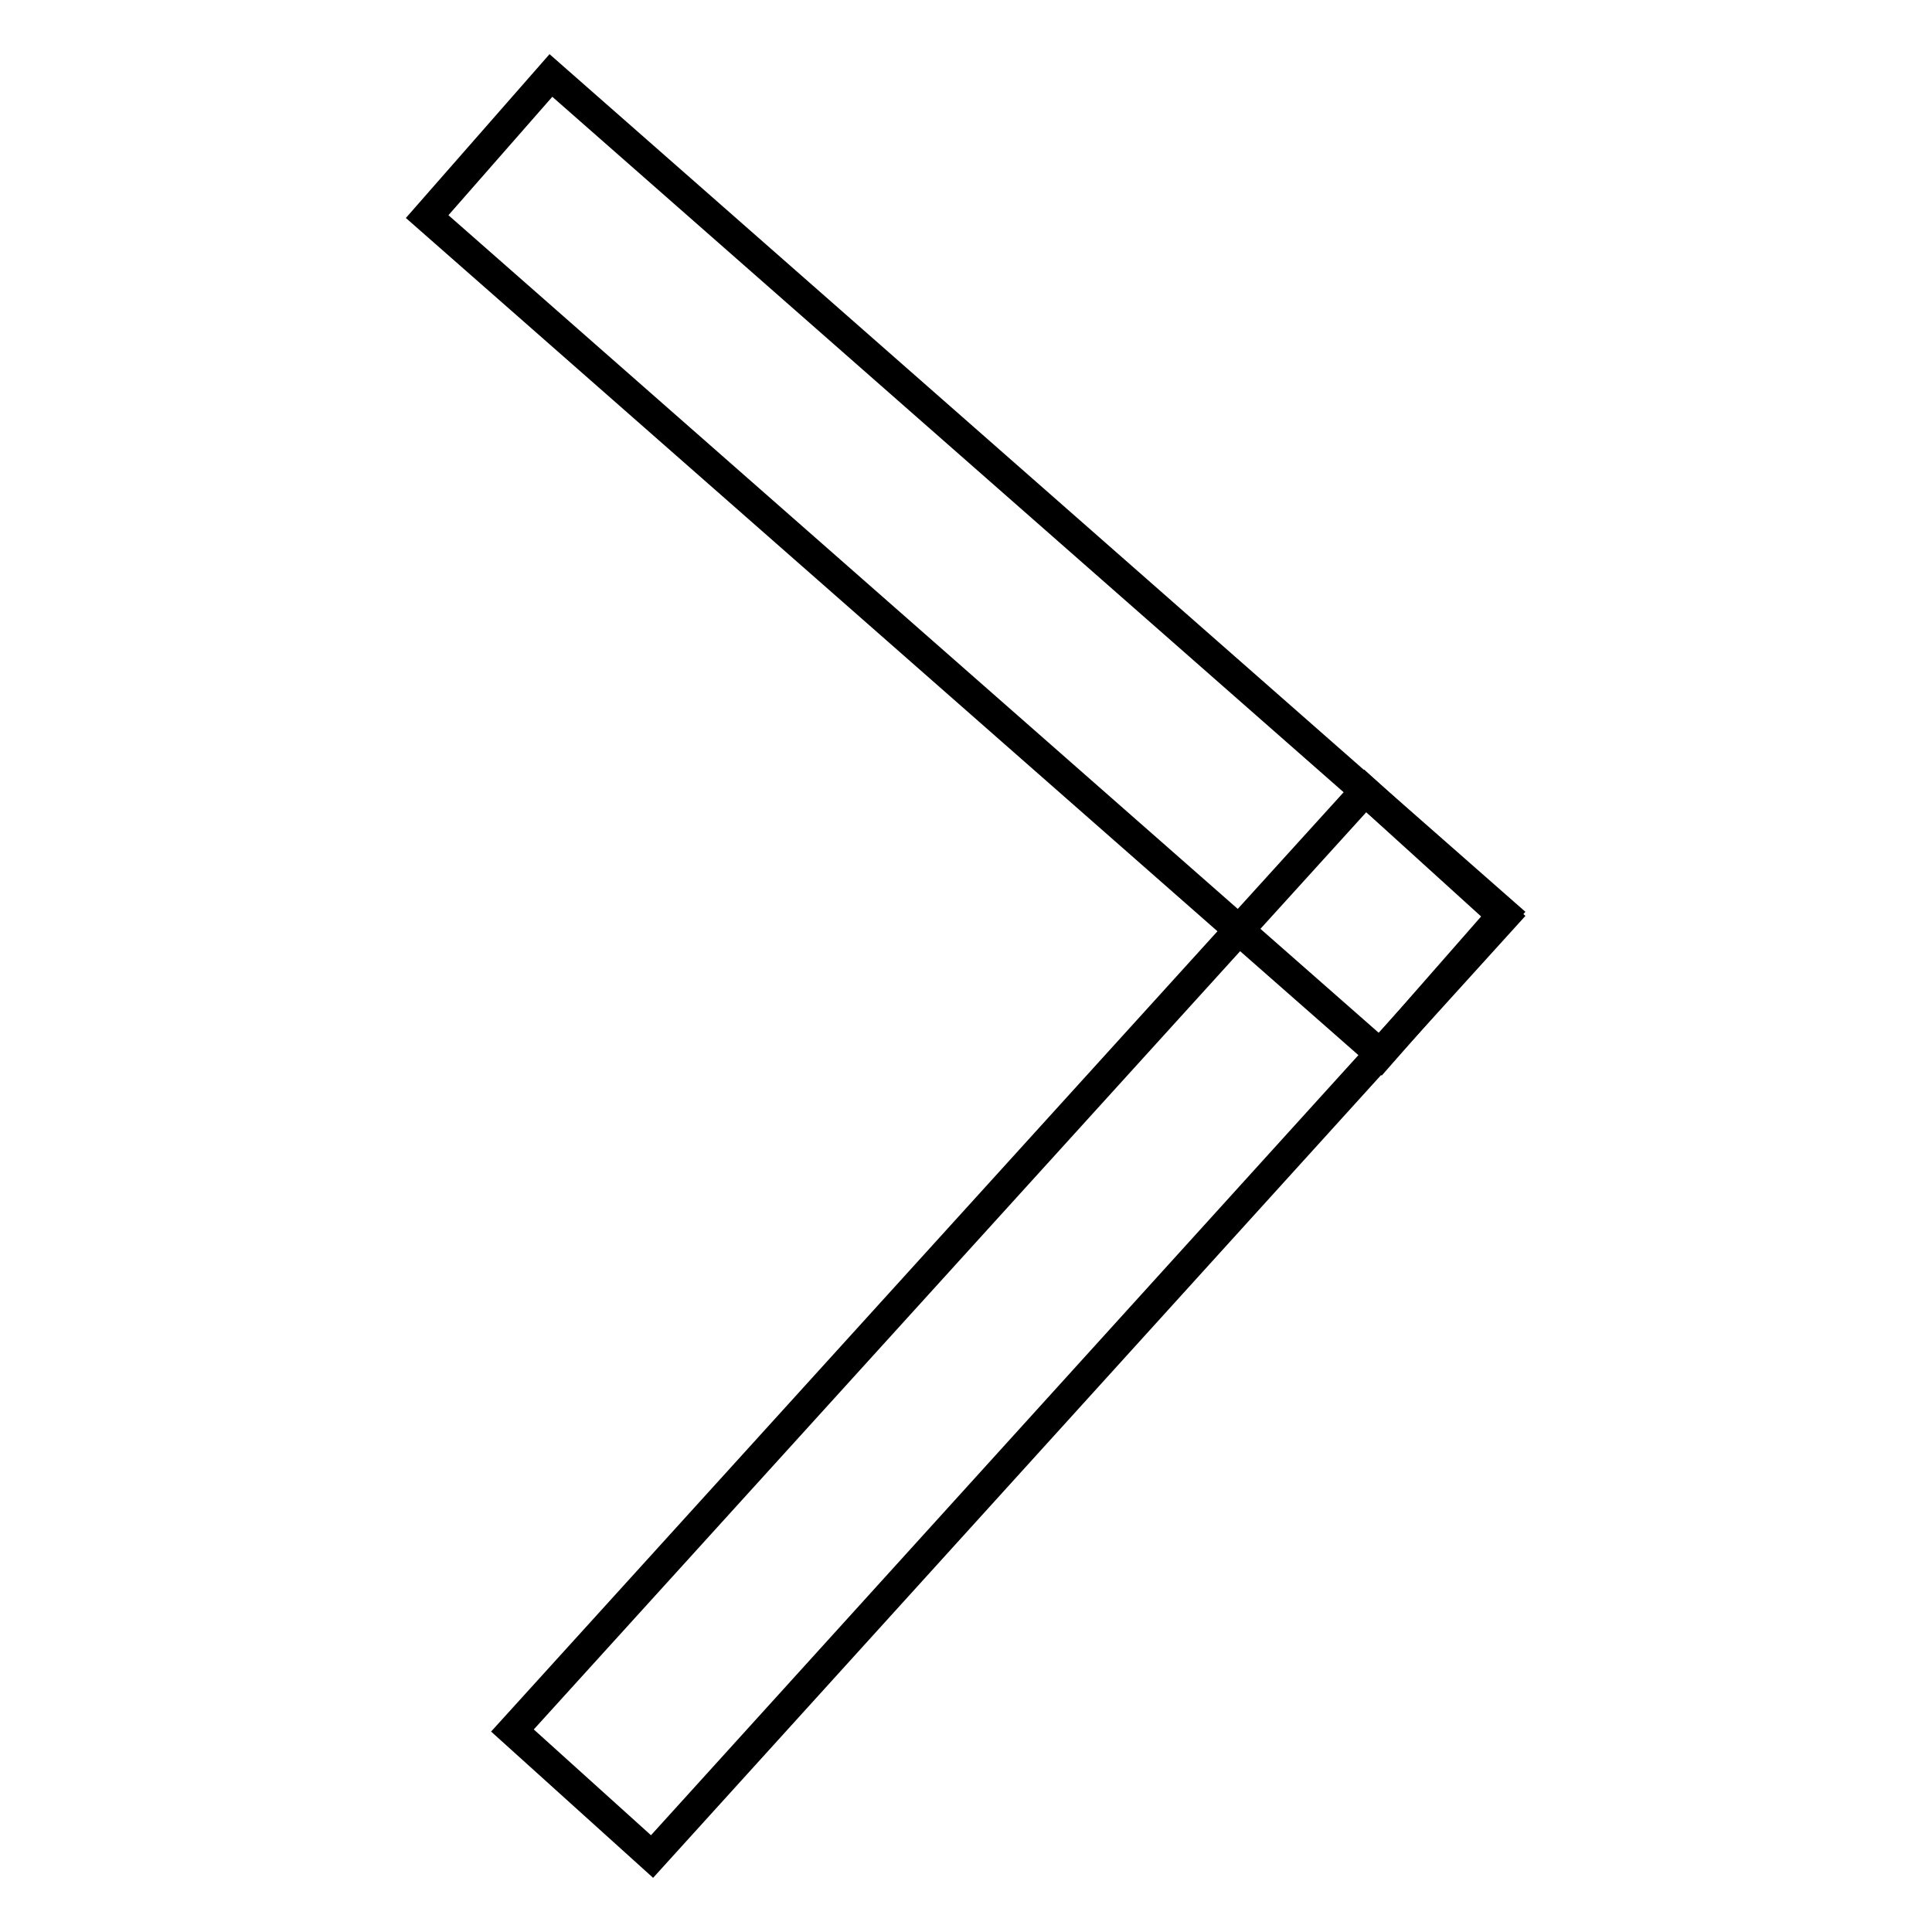
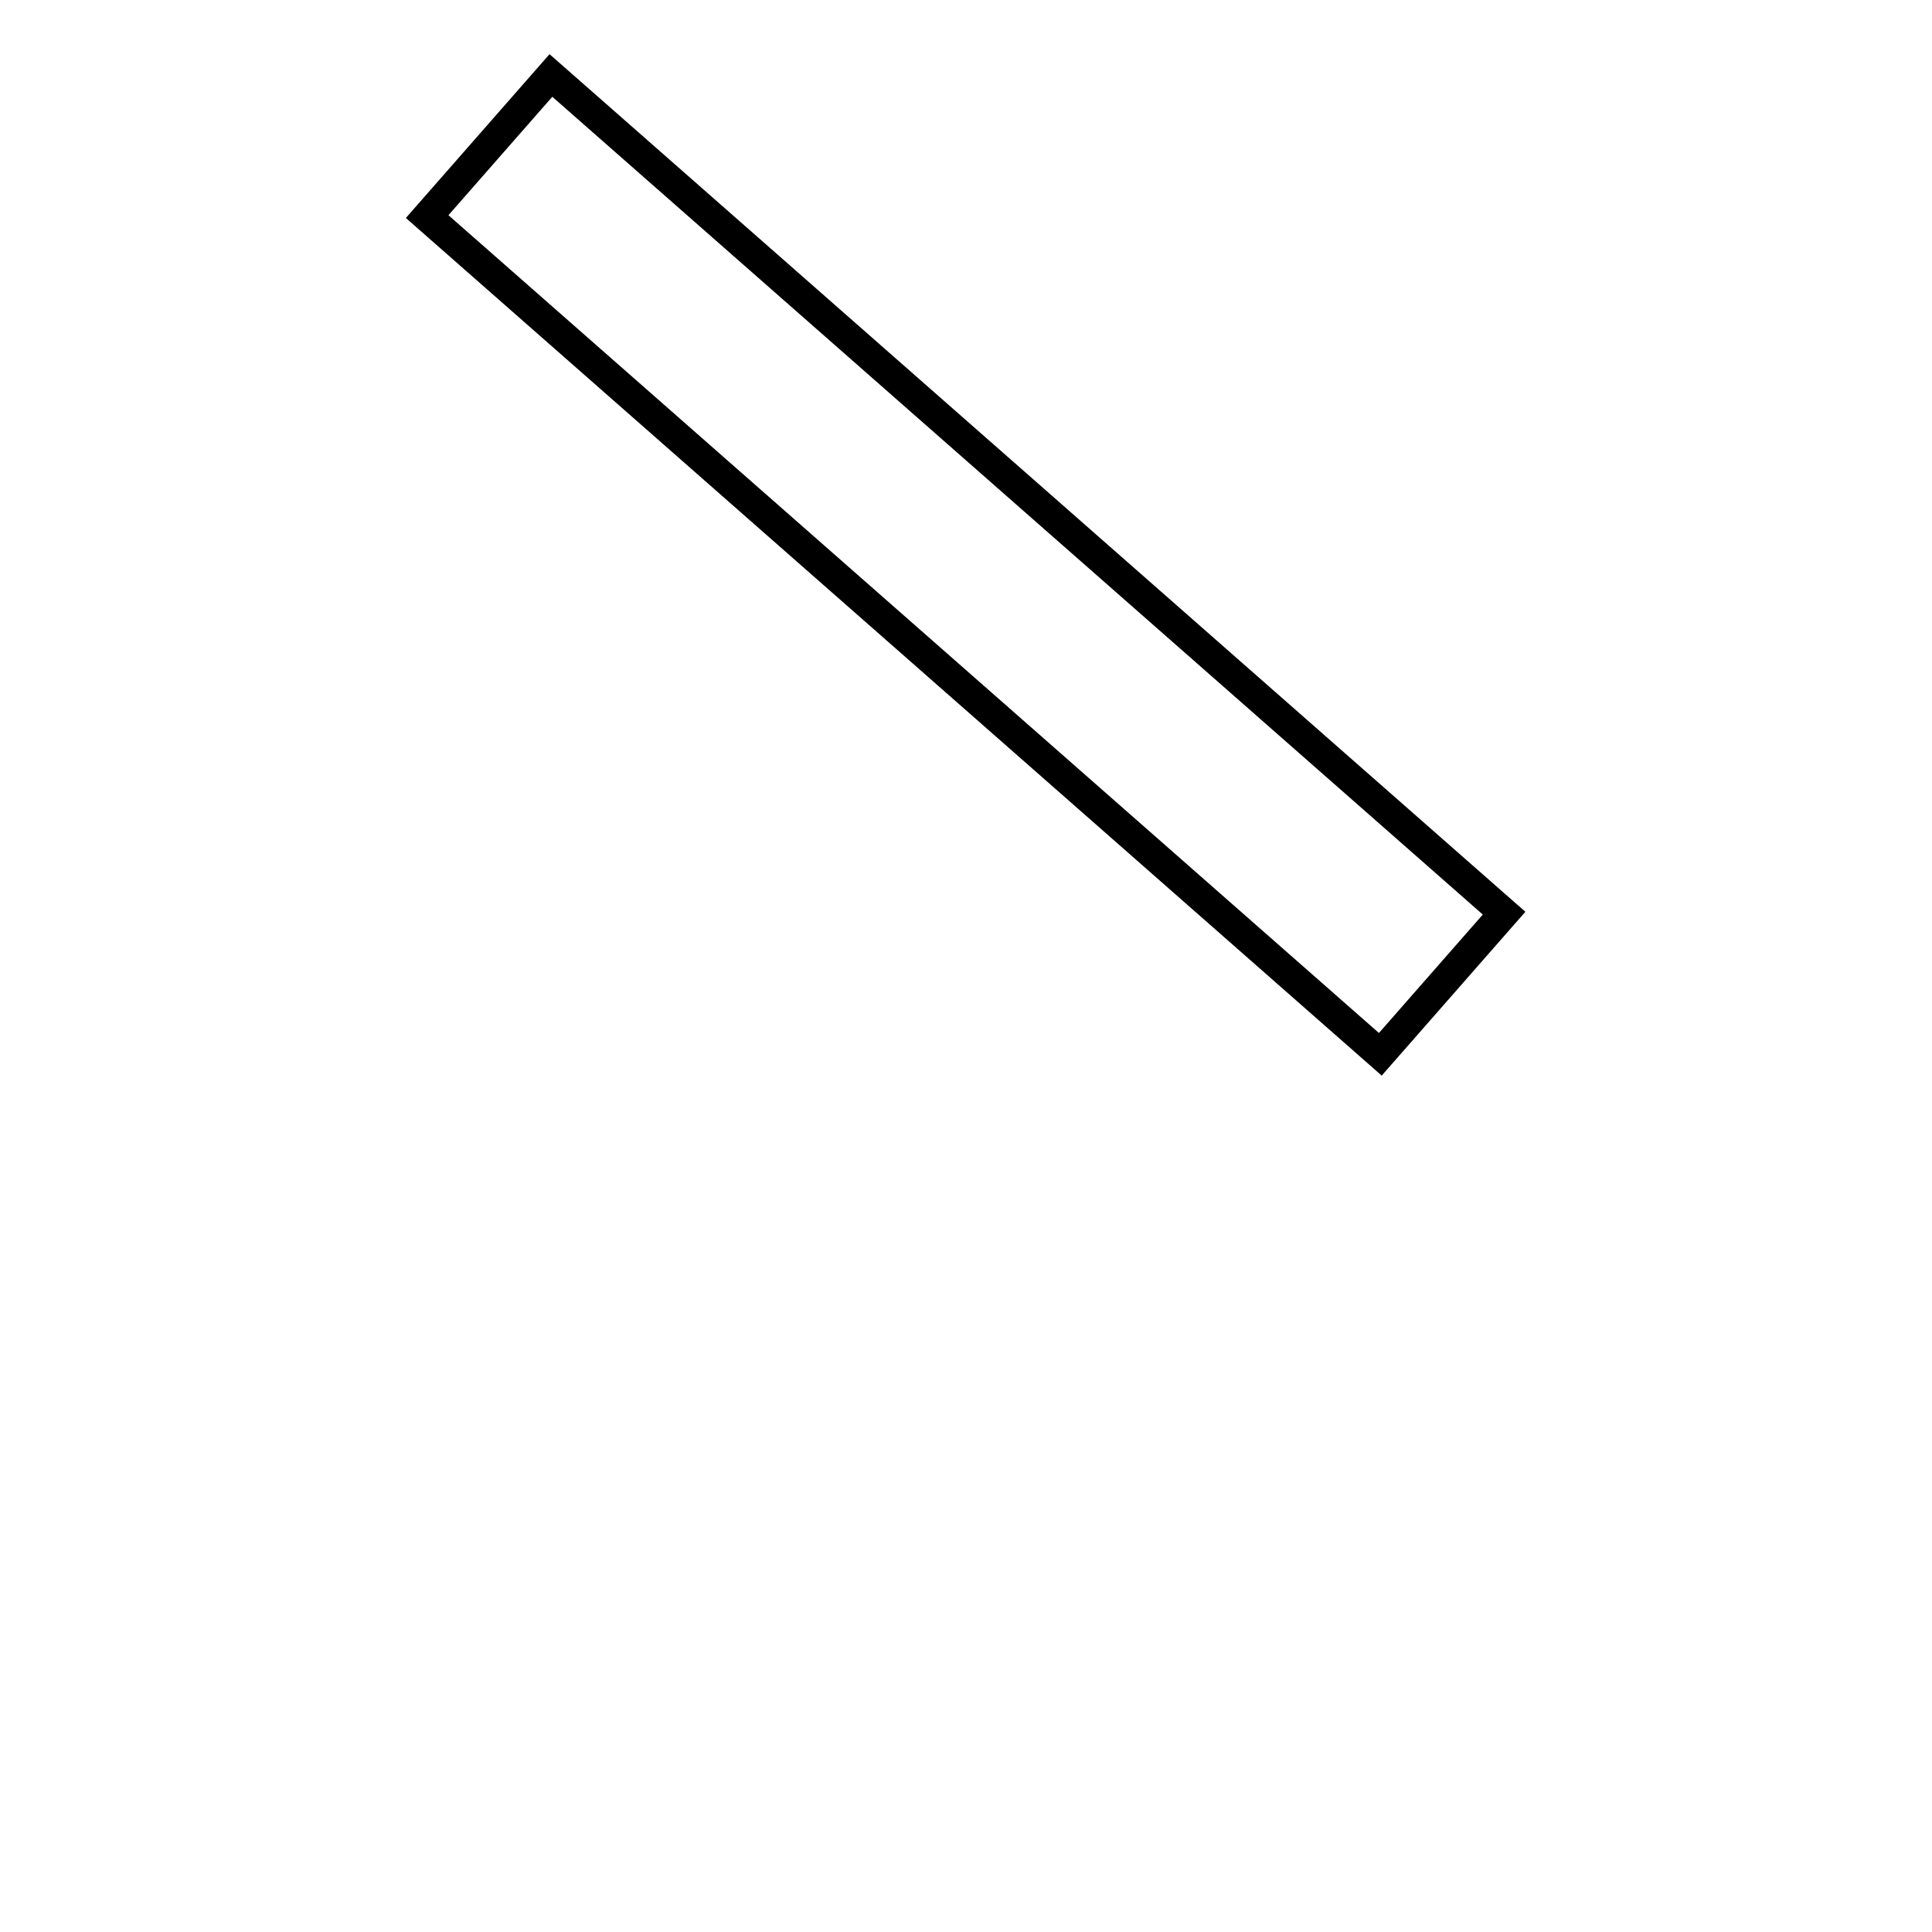
<svg xmlns="http://www.w3.org/2000/svg" version="1.1" x="0px" y="0px" viewBox="0 0 256 256" enable-background="new 0 0 256 256" xml:space="preserve">
  <g>
    <g>
      <path stroke-width="4" fill-opacity="0" stroke="#000000" d="M73,10l126.3,111l-16.4,18.7L56.6,28.7L73,10L73,10z" />
-       <path stroke-width="4" fill-opacity="0" stroke="#000000" d="M67.9,229.3l113-124.5l18.4,16.7L86.4,246L67.9,229.3L67.9,229.3z" />
    </g>
  </g>
</svg>